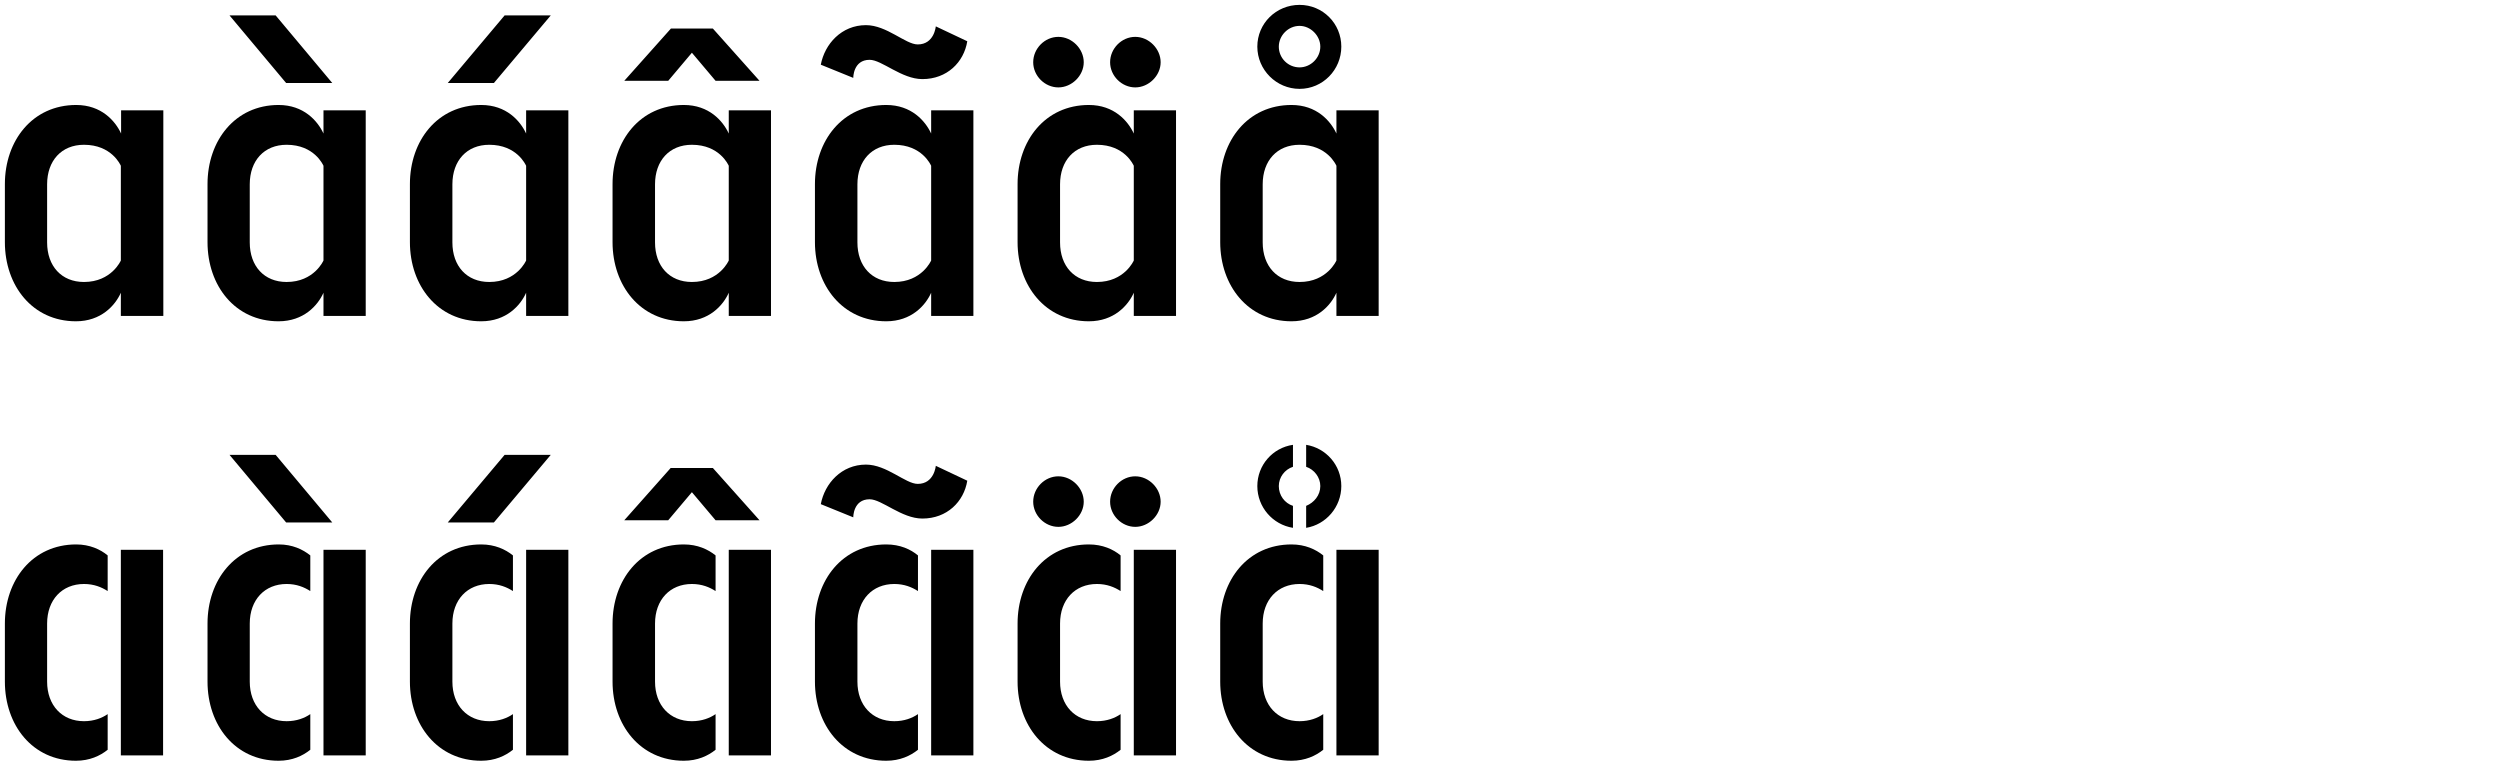
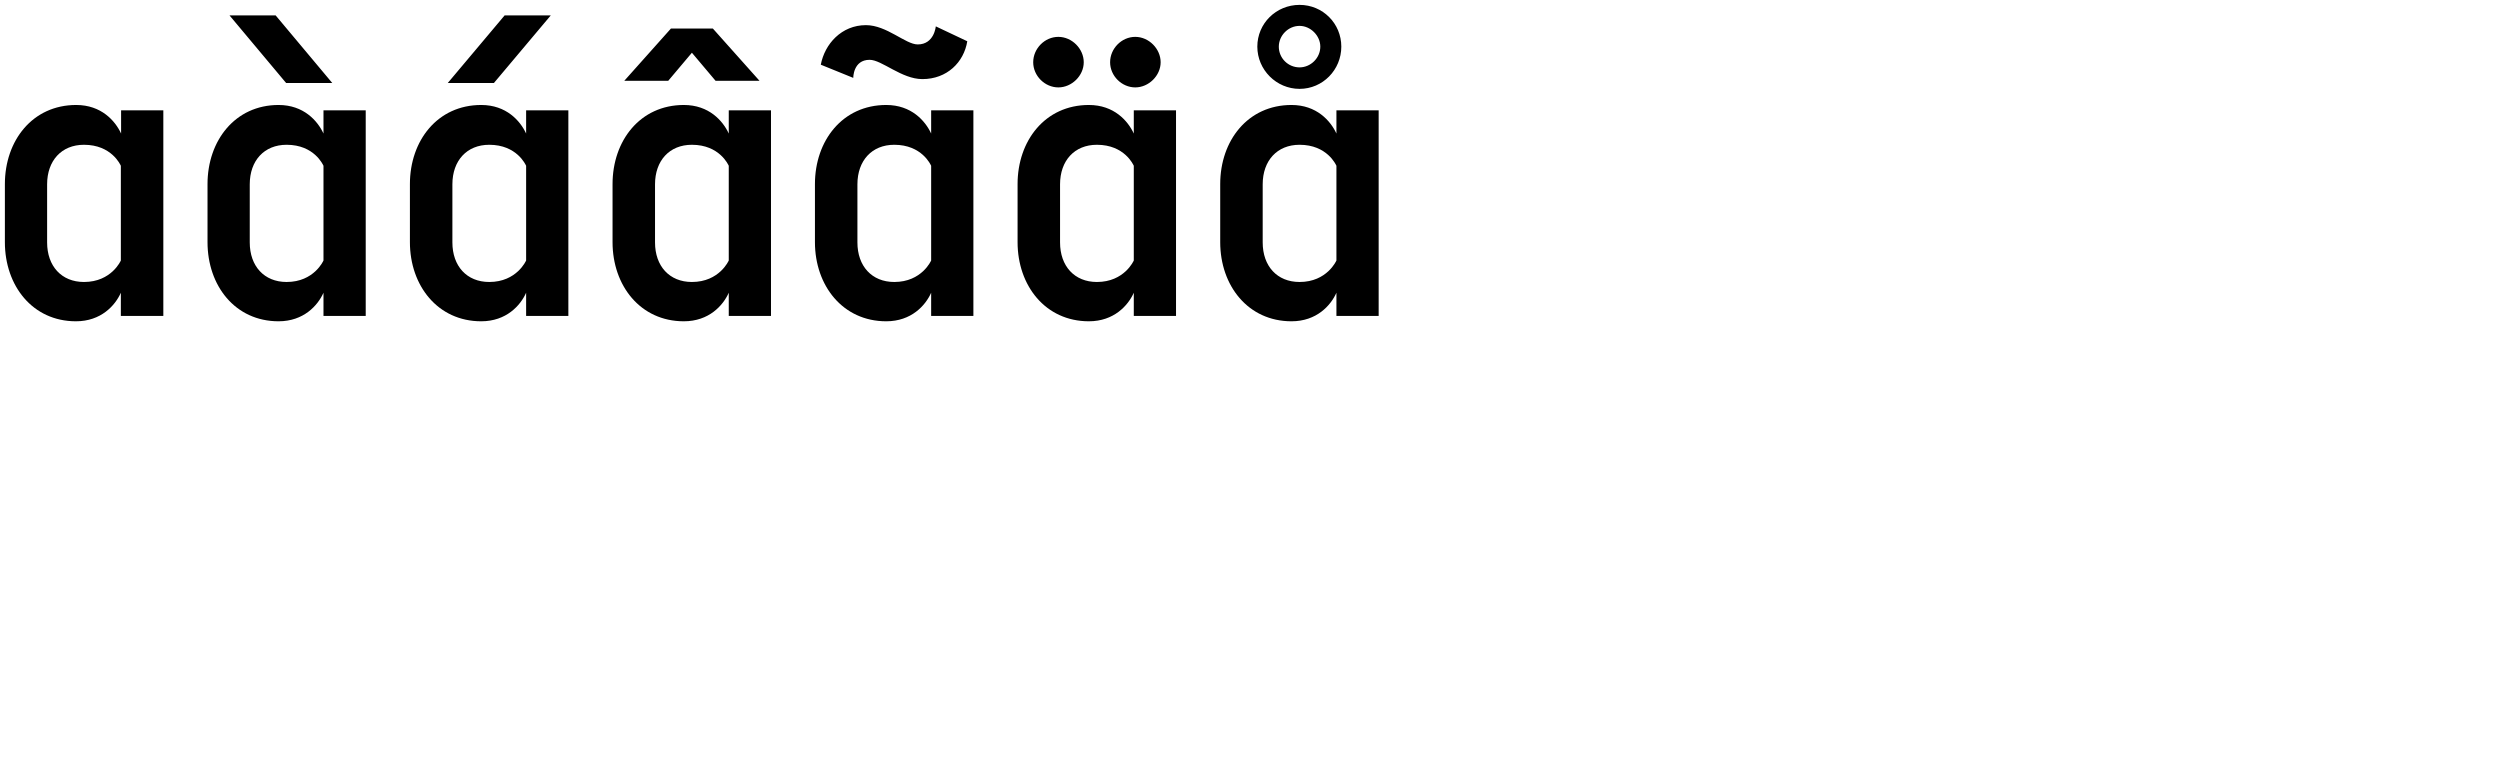
<svg xmlns="http://www.w3.org/2000/svg" version="1.1" id="Layer_1" x="0px" y="0px" viewBox="0 0 1024 316" style="enable-background:new 0 0 1024 316;" xml:space="preserve">
  <g>
    <path d="M49.5,119.9c-2.3,5.2-8.1,11.7-18.4,11.7C13.3,131.6,2,117,2,99.2V75.4C2,57.6,13.3,43,31.2,43c10.3,0,16,6.5,18.4,11.7   v-9.5h17.3v84.2H49.5V119.9z M49.5,67.9c-0.2-0.4-3.8-8.6-15.1-8.6c-9.2,0-15.1,6.5-15.1,16.2v23.8c0,9.7,5.9,16.2,15.1,16.2   c11.3,0,15.1-8.8,15.1-8.8V67.9z M132.5,119.9c-2.3,5.2-8.1,11.7-18.4,11.7C96.3,131.6,85,117,85,99.2V75.4   C85,57.6,96.3,43,114.1,43c10.3,0,16,6.5,18.4,11.7v-9.5h17.3v84.2h-17.3V119.9z M136.1,34h-18.9L94,6.3h18.9L136.1,34z    M132.5,67.9c-0.2-0.4-3.8-8.6-15.1-8.6c-9.2,0-15.1,6.5-15.1,16.2v23.8c0,9.7,5.9,16.2,15.1,16.2c11.3,0,15.1-8.8,15.1-8.8V67.9z    M215.5,119.9c-2.3,5.2-8.1,11.7-18.4,11.7c-17.8,0-29.2-14.6-29.2-32.4V75.4c0-17.8,11.3-32.4,29.2-32.4c10.3,0,16,6.5,18.4,11.7   v-9.5h17.3v84.2h-17.3V119.9z M206.7,6.3h18.9L202.3,34h-18.9L206.7,6.3z M215.5,67.9c-0.2-0.4-3.8-8.6-15.1-8.6   c-9.2,0-15.1,6.5-15.1,16.2v23.8c0,9.7,5.9,16.2,15.1,16.2c11.3,0,15.1-8.8,15.1-8.8V67.9z M298.5,119.9   c-2.3,5.2-8.1,11.7-18.4,11.7c-17.8,0-29.2-14.6-29.2-32.4V75.4c0-17.8,11.3-32.4,29.2-32.4c10.3,0,16,6.5,18.4,11.7v-9.5h17.3   v84.2h-17.3V119.9z M311.1,33.1h-18l-9.7-11.5l-9.7,11.5h-18l19.1-21.4H292L311.1,33.1z M298.5,67.9c-0.2-0.4-3.8-8.6-15.1-8.6   c-9.2,0-15.1,6.5-15.1,16.2v23.8c0,9.7,5.9,16.2,15.1,16.2c11.3,0,15.1-8.8,15.1-8.8V67.9z M381.4,119.9   c-2.3,5.2-8.1,11.7-18.4,11.7c-17.8,0-29.2-14.6-29.2-32.4V75.4c0-17.8,11.3-32.4,29.2-32.4c10.3,0,16,6.5,18.4,11.7v-9.5h17.3   v84.2h-17.3V119.9z M396.2,16.9c-1.4,8.6-8.3,15.5-18.4,15.5c-8.5,0-16.6-7.9-21.6-7.9c-6.8,0-6.7,7.4-6.7,7.4l-13.3-5.4   c1.6-8.5,8.5-16.2,18.5-16.2c8.5,0,16.2,7.9,21.2,7.9c6.8,0,7.4-7.4,7.4-7.4L396.2,16.9z M381.4,67.9c-0.2-0.4-3.8-8.6-15.1-8.6   c-9.2,0-15.1,6.5-15.1,16.2v23.8c0,9.7,5.9,16.2,15.1,16.2c11.3,0,15.1-8.8,15.1-8.8V67.9z M464.4,119.9   c-2.3,5.2-8.1,11.7-18.4,11.7c-17.8,0-29.2-14.6-29.2-32.4V75.4c0-17.8,11.3-32.4,29.2-32.4c10.3,0,16,6.5,18.4,11.7v-9.5h17.3   v84.2h-17.3V119.9z M433.5,15.1c5.6,0,10.4,4.9,10.4,10.4s-4.9,10.3-10.4,10.3s-10.3-4.7-10.3-10.3S427.9,15.1,433.5,15.1z    M464.4,67.9c-0.2-0.4-3.8-8.6-15.1-8.6c-9.2,0-15.1,6.5-15.1,16.2v23.8c0,9.7,5.9,16.2,15.1,16.2c11.3,0,15.1-8.8,15.1-8.8V67.9z    M465,15.1c5.6,0,10.4,4.9,10.4,10.4s-4.9,10.3-10.4,10.3s-10.3-4.7-10.3-10.3S459.4,15.1,465,15.1z M547.4,119.9   c-2.3,5.2-8.1,11.7-18.4,11.7c-17.8,0-29.2-14.6-29.2-32.4V75.4c0-17.8,11.3-32.4,29.2-32.4c10.3,0,16,6.5,18.4,11.7v-9.5h17.3   v84.2h-17.3V119.9z M532.3,2c9.5,0,17.1,7.6,17.1,17.1s-7.6,17.3-17.1,17.3S515,28.6,515,19.1S522.7,2,532.3,2z M547.4,67.9   c-0.2-0.4-3.8-8.6-15.1-8.6c-9.2,0-15.1,6.5-15.1,16.2v23.8c0,9.7,5.9,16.2,15.1,16.2c11.3,0,15.1-8.8,15.1-8.8V67.9z M532.3,27.6   c4.5,0,8.5-3.8,8.5-8.5c0-4.5-4-8.5-8.5-8.5c-4.7,0-8.5,4-8.5,8.5C523.8,23.8,527.6,27.6,532.3,27.6z" />
-     <path d="M44.1,227.5v14.6c-2.5-1.6-5.6-2.9-9.7-2.9c-9,0-15.1,6.5-15.1,16.2v23.8c0,9.7,6.1,16.2,15.1,16.2c4.1,0,7.4-1.3,9.7-2.9   v14.6c-3.1,2.5-7.4,4.5-13,4.5C13.3,311.6,2,297,2,279.2v-23.8C2,237.6,13.3,223,31.2,223C36.7,223,41.1,225,44.1,227.5z    M49.5,225.2h17.3v84.2H49.5V225.2z M127.1,227.5v14.6c-2.5-1.6-5.6-2.9-9.7-2.9c-9,0-15.1,6.5-15.1,16.2v23.8   c0,9.7,6.1,16.2,15.1,16.2c4.1,0,7.4-1.3,9.7-2.9v14.6c-3.1,2.5-7.4,4.5-13,4.5C96.3,311.6,85,297,85,279.2v-23.8   c0-17.8,11.3-32.4,29.2-32.4C119.7,223,124,225,127.1,227.5z M136.1,214h-18.9L94,186.3h18.9L136.1,214z M132.5,225.2h17.3v84.2   h-17.3V225.2z M210.1,227.5v14.6c-2.5-1.6-5.6-2.9-9.7-2.9c-9,0-15.1,6.5-15.1,16.2v23.8c0,9.7,6.1,16.2,15.1,16.2   c4.1,0,7.4-1.3,9.7-2.9v14.6c-3.1,2.5-7.4,4.5-13,4.5c-17.8,0-29.2-14.6-29.2-32.4v-23.8c0-17.8,11.3-32.4,29.2-32.4   C202.7,223,207,225,210.1,227.5z M206.7,186.3h18.9L202.3,214h-18.9L206.7,186.3z M215.5,225.2h17.3v84.2h-17.3V225.2z    M293.1,227.5v14.6c-2.5-1.6-5.6-2.9-9.7-2.9c-9,0-15.1,6.5-15.1,16.2v23.8c0,9.7,6.1,16.2,15.1,16.2c4.1,0,7.4-1.3,9.7-2.9v14.6   c-3.1,2.5-7.4,4.5-13,4.5c-17.8,0-29.2-14.6-29.2-32.4v-23.8c0-17.8,11.3-32.4,29.2-32.4C285.7,223,290,225,293.1,227.5z    M274.7,191.7H292l19.1,21.4h-18l-9.7-11.5l-9.7,11.5h-18L274.7,191.7z M298.5,225.2h17.3v84.2h-17.3V225.2z M376,227.5v14.6   c-2.5-1.6-5.6-2.9-9.7-2.9c-9,0-15.1,6.5-15.1,16.2v23.8c0,9.7,6.1,16.2,15.1,16.2c4.1,0,7.4-1.3,9.7-2.9v14.6   c-3.1,2.5-7.4,4.5-13,4.5c-17.8,0-29.2-14.6-29.2-32.4v-23.8c0-17.8,11.3-32.4,29.2-32.4C368.7,223,373,225,376,227.5z    M396.2,196.9c-1.4,8.6-8.3,15.5-18.4,15.5c-8.5,0-16.6-7.9-21.6-7.9c-6.8,0-6.7,7.4-6.7,7.4l-13.3-5.4c1.6-8.5,8.5-16.2,18.5-16.2   c8.5,0,16.2,7.9,21.2,7.9c6.8,0,7.4-7.4,7.4-7.4L396.2,196.9z M381.4,225.2h17.3v84.2h-17.3V225.2z M459,227.5v14.6   c-2.5-1.6-5.6-2.9-9.7-2.9c-9,0-15.1,6.5-15.1,16.2v23.8c0,9.7,6.1,16.2,15.1,16.2c4.1,0,7.4-1.3,9.7-2.9v14.6   c-3.1,2.5-7.4,4.5-13,4.5c-17.8,0-29.2-14.6-29.2-32.4v-23.8c0-17.8,11.3-32.4,29.2-32.4C451.6,223,456,225,459,227.5z    M433.5,195.1c5.6,0,10.4,4.9,10.4,10.4s-4.9,10.3-10.4,10.3s-10.3-4.7-10.3-10.3S427.9,195.1,433.5,195.1z M465,195.1   c5.6,0,10.4,4.9,10.4,10.4s-4.9,10.3-10.4,10.3s-10.3-4.7-10.3-10.3S459.4,195.1,465,195.1z M464.4,225.2h17.3v84.2h-17.3V225.2z    M542,227.5v14.6c-2.5-1.6-5.6-2.9-9.7-2.9c-9,0-15.1,6.5-15.1,16.2v23.8c0,9.7,6.1,16.2,15.1,16.2c4.1,0,7.4-1.3,9.7-2.9v14.6   c-3.1,2.5-7.4,4.5-13,4.5c-17.8,0-29.2-14.6-29.2-32.4v-23.8c0-17.8,11.3-32.4,29.2-32.4C534.6,223,538.9,225,542,227.5z    M529.6,207.2v9c-8.3-1.3-14.6-8.5-14.6-17.1s6.3-15.7,14.6-16.9v9c-3.4,1.1-5.8,4.3-5.8,7.9C523.8,202.9,526.2,206.1,529.6,207.2z    M535,216.2v-9c3.2-1.3,5.8-4.3,5.8-8.1c0-3.6-2.5-6.8-5.8-7.9v-9c8.1,1.3,14.4,8.3,14.4,16.9S543.1,214.9,535,216.2z M547.4,225.2   h17.3v84.2h-17.3V225.2z" />
  </g>
</svg>